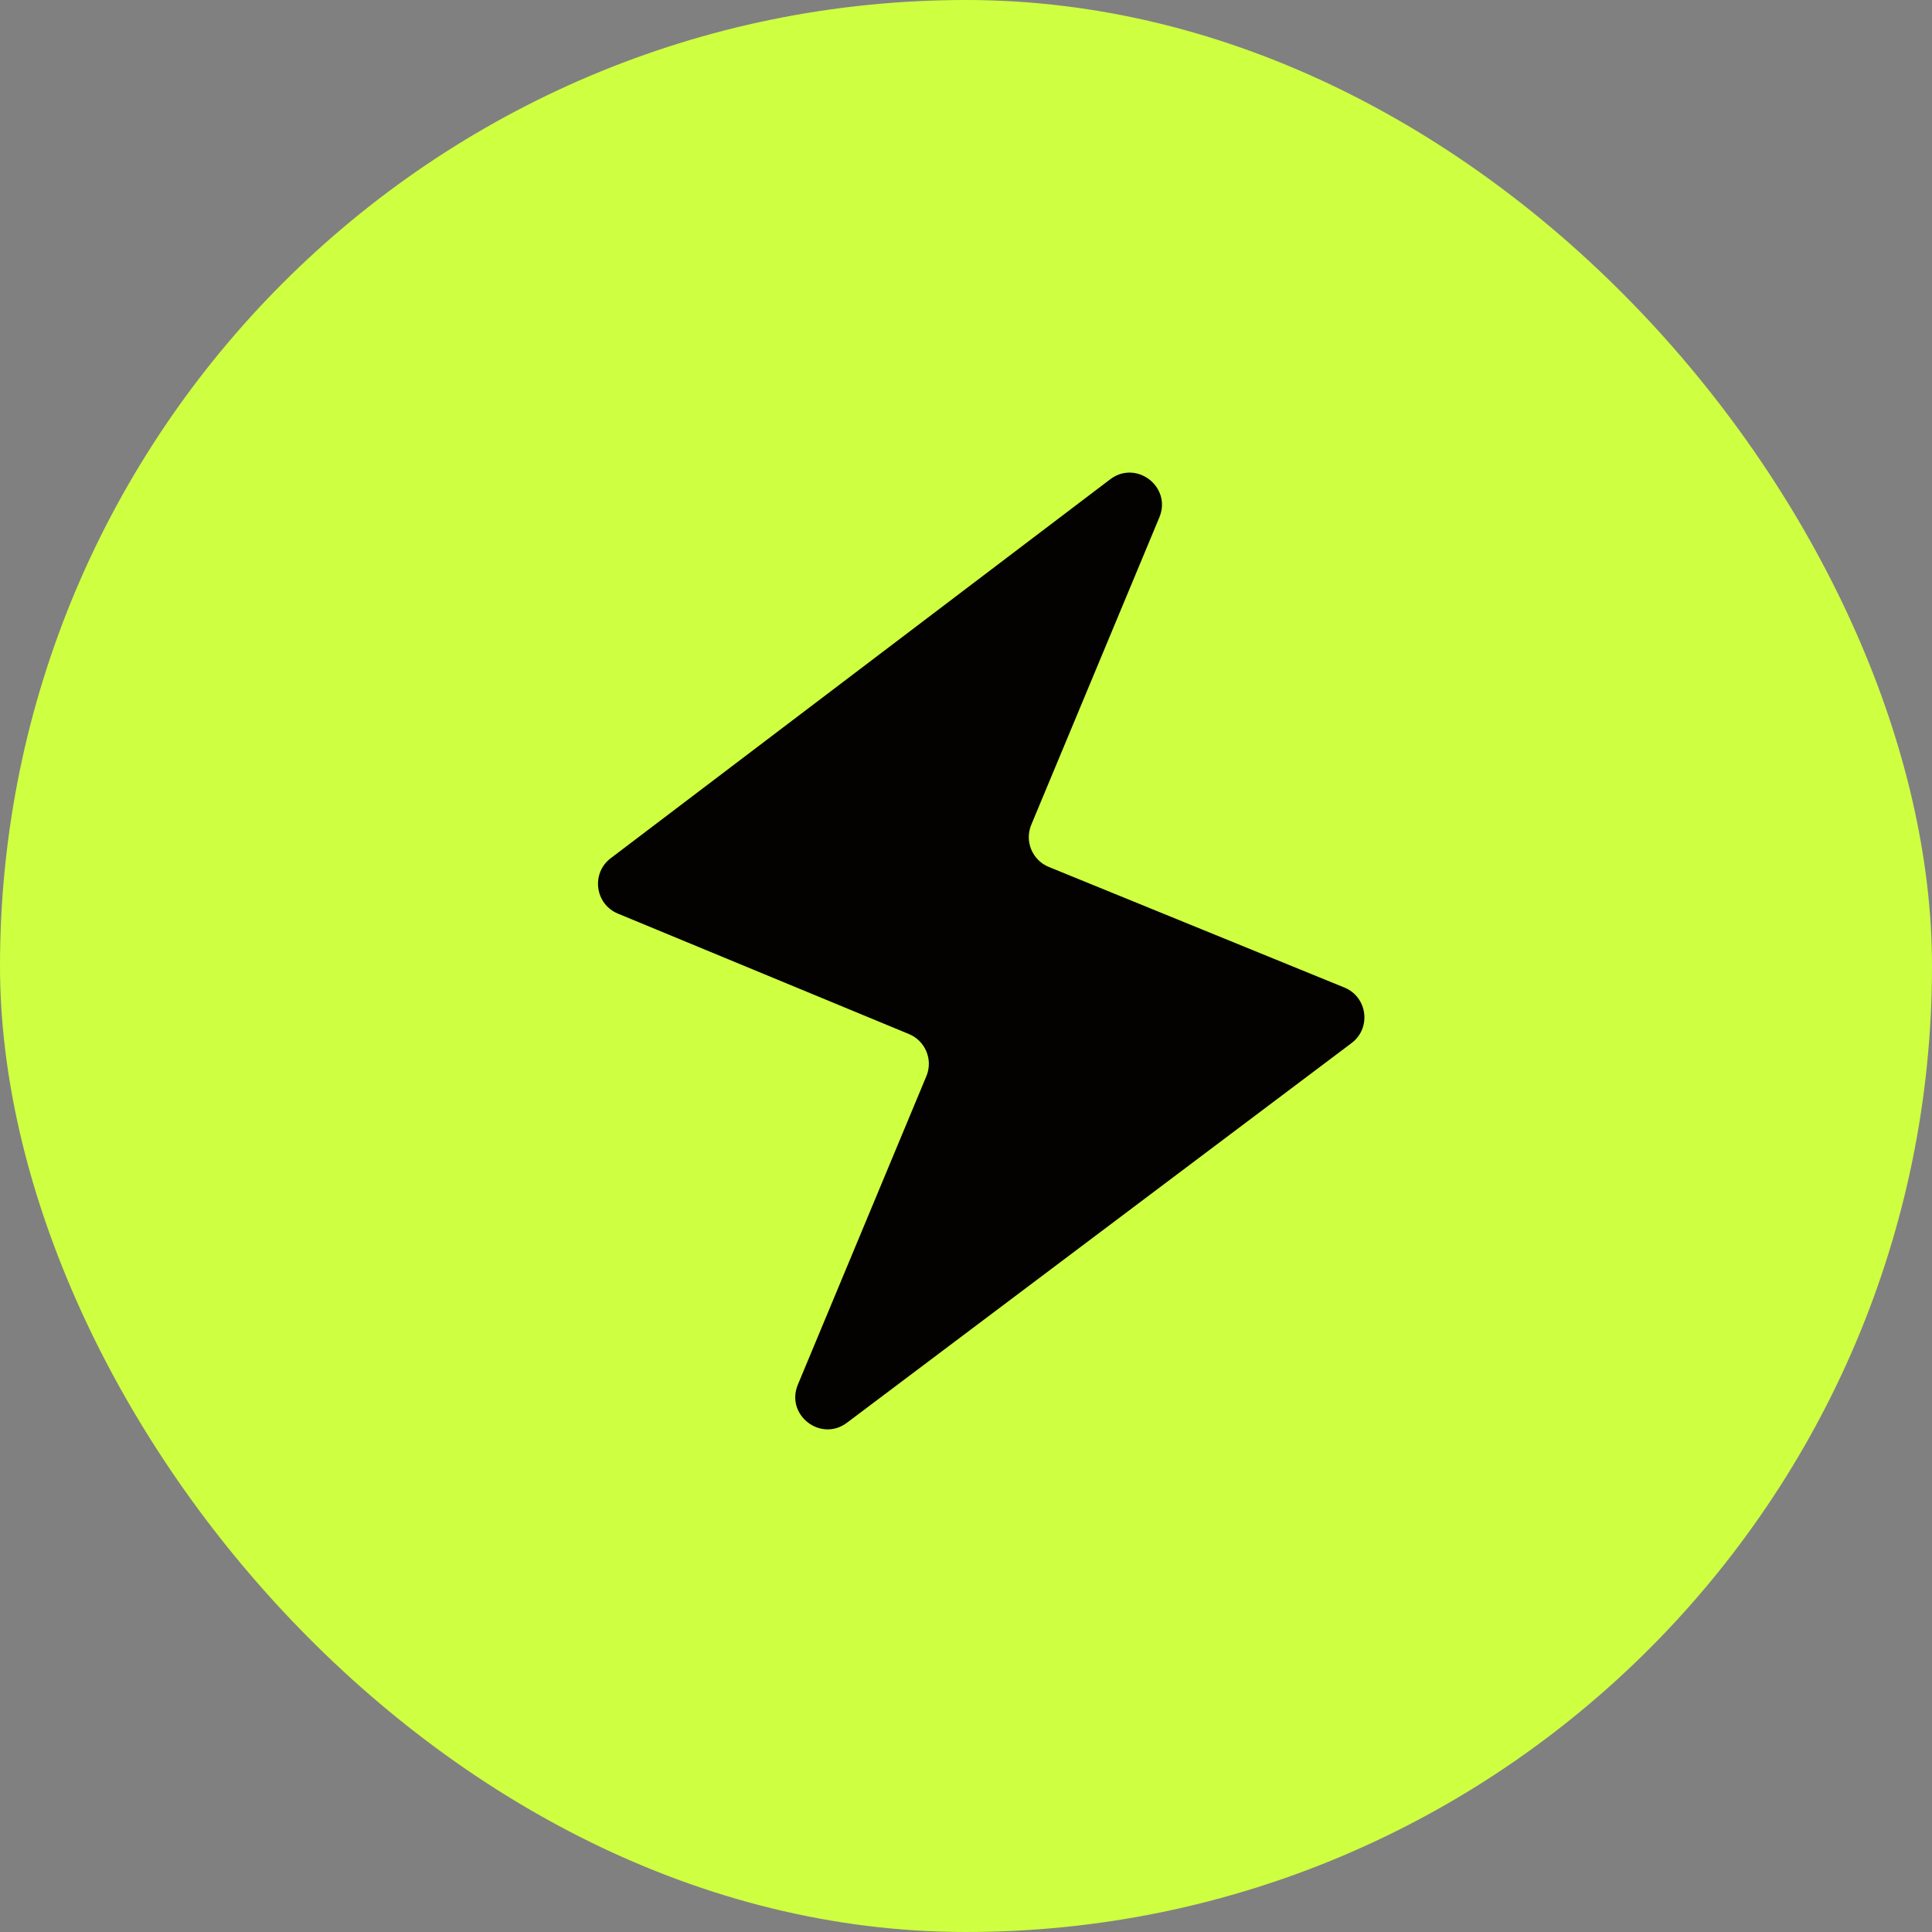
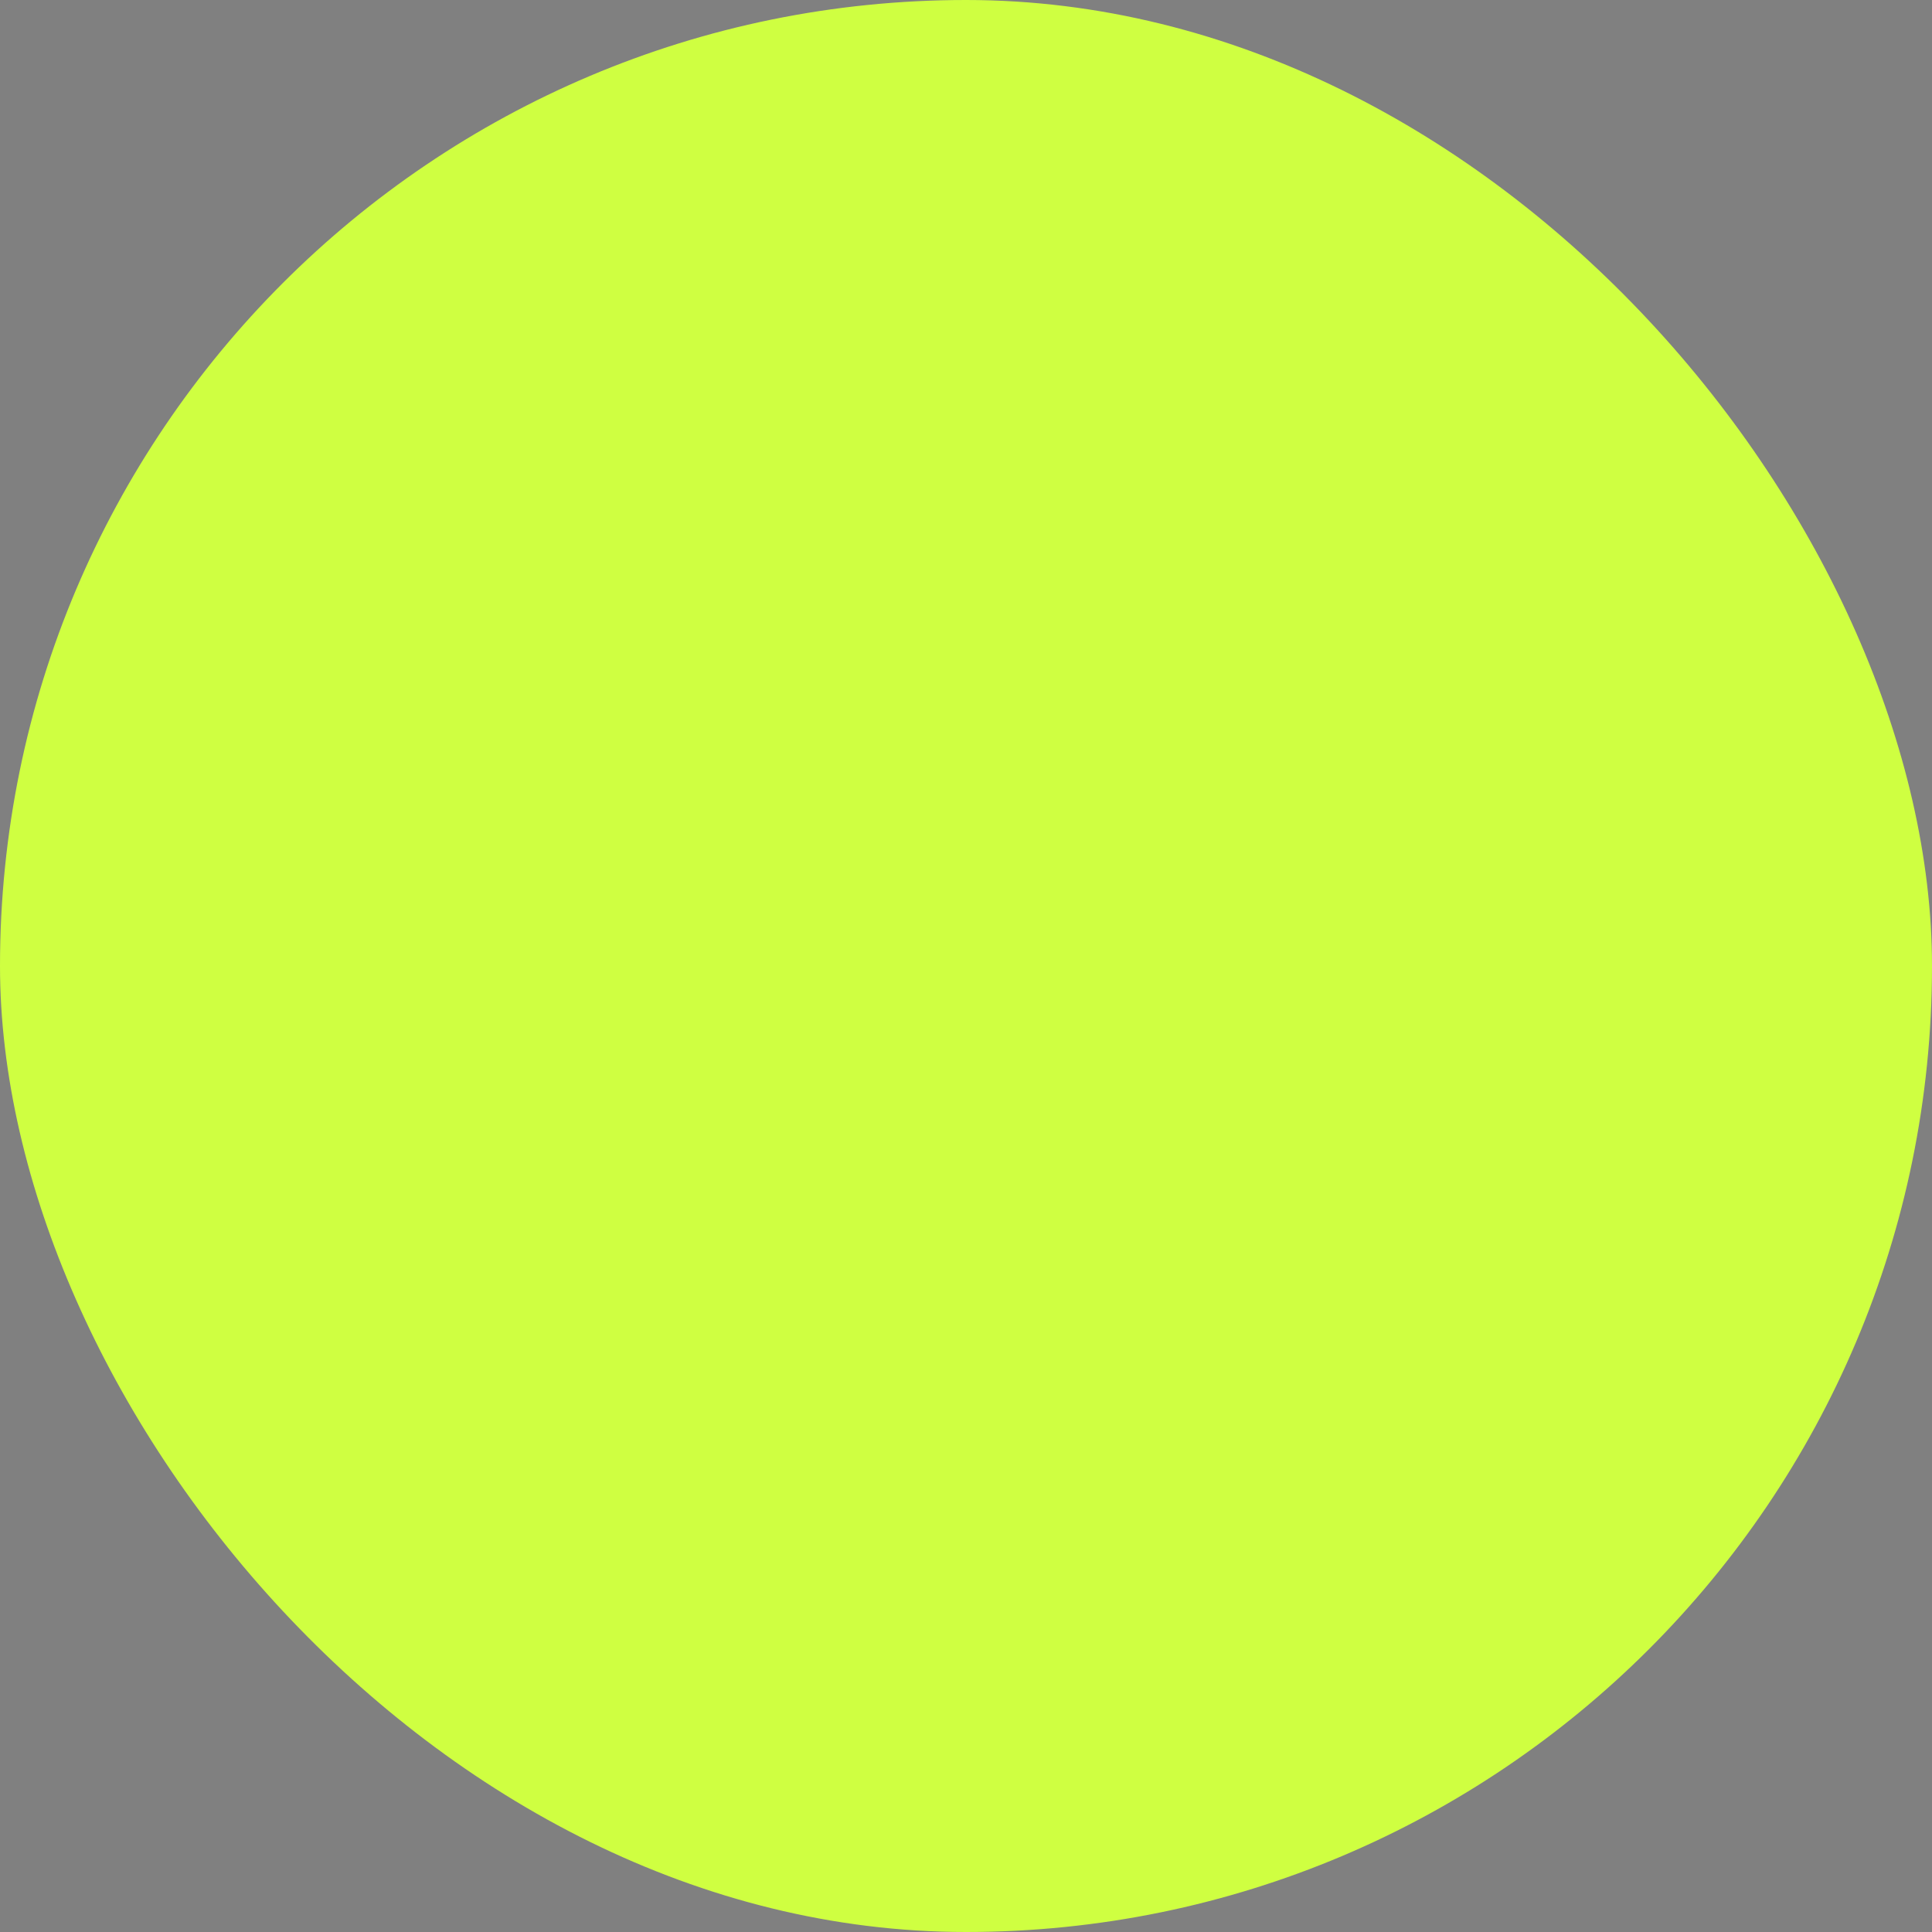
<svg xmlns="http://www.w3.org/2000/svg" width="84" height="84" viewBox="0 0 84 84" fill="none">
  <rect x="0" y="0" width="84" height="84" fill="#808080" stroke="none" />
  <rect width="84" height="84" rx="42" fill="#CFFF41" />
-   <path fill-rule="evenodd" clip-rule="evenodd" d="M45.602 37.694C44.882 37.401 44.539 36.577 44.838 35.859L50.407 22.494C50.957 21.174 49.408 19.976 48.269 20.84L26.554 37.313C25.693 37.966 25.866 39.308 26.865 39.722L39.52 44.959C40.236 45.255 40.575 46.076 40.277 46.791L34.69 60.201C34.141 61.518 35.684 62.716 36.824 61.858L58.764 45.351C59.632 44.698 59.457 43.347 58.451 42.936L45.602 37.694Z" fill="#040200" />
</svg>